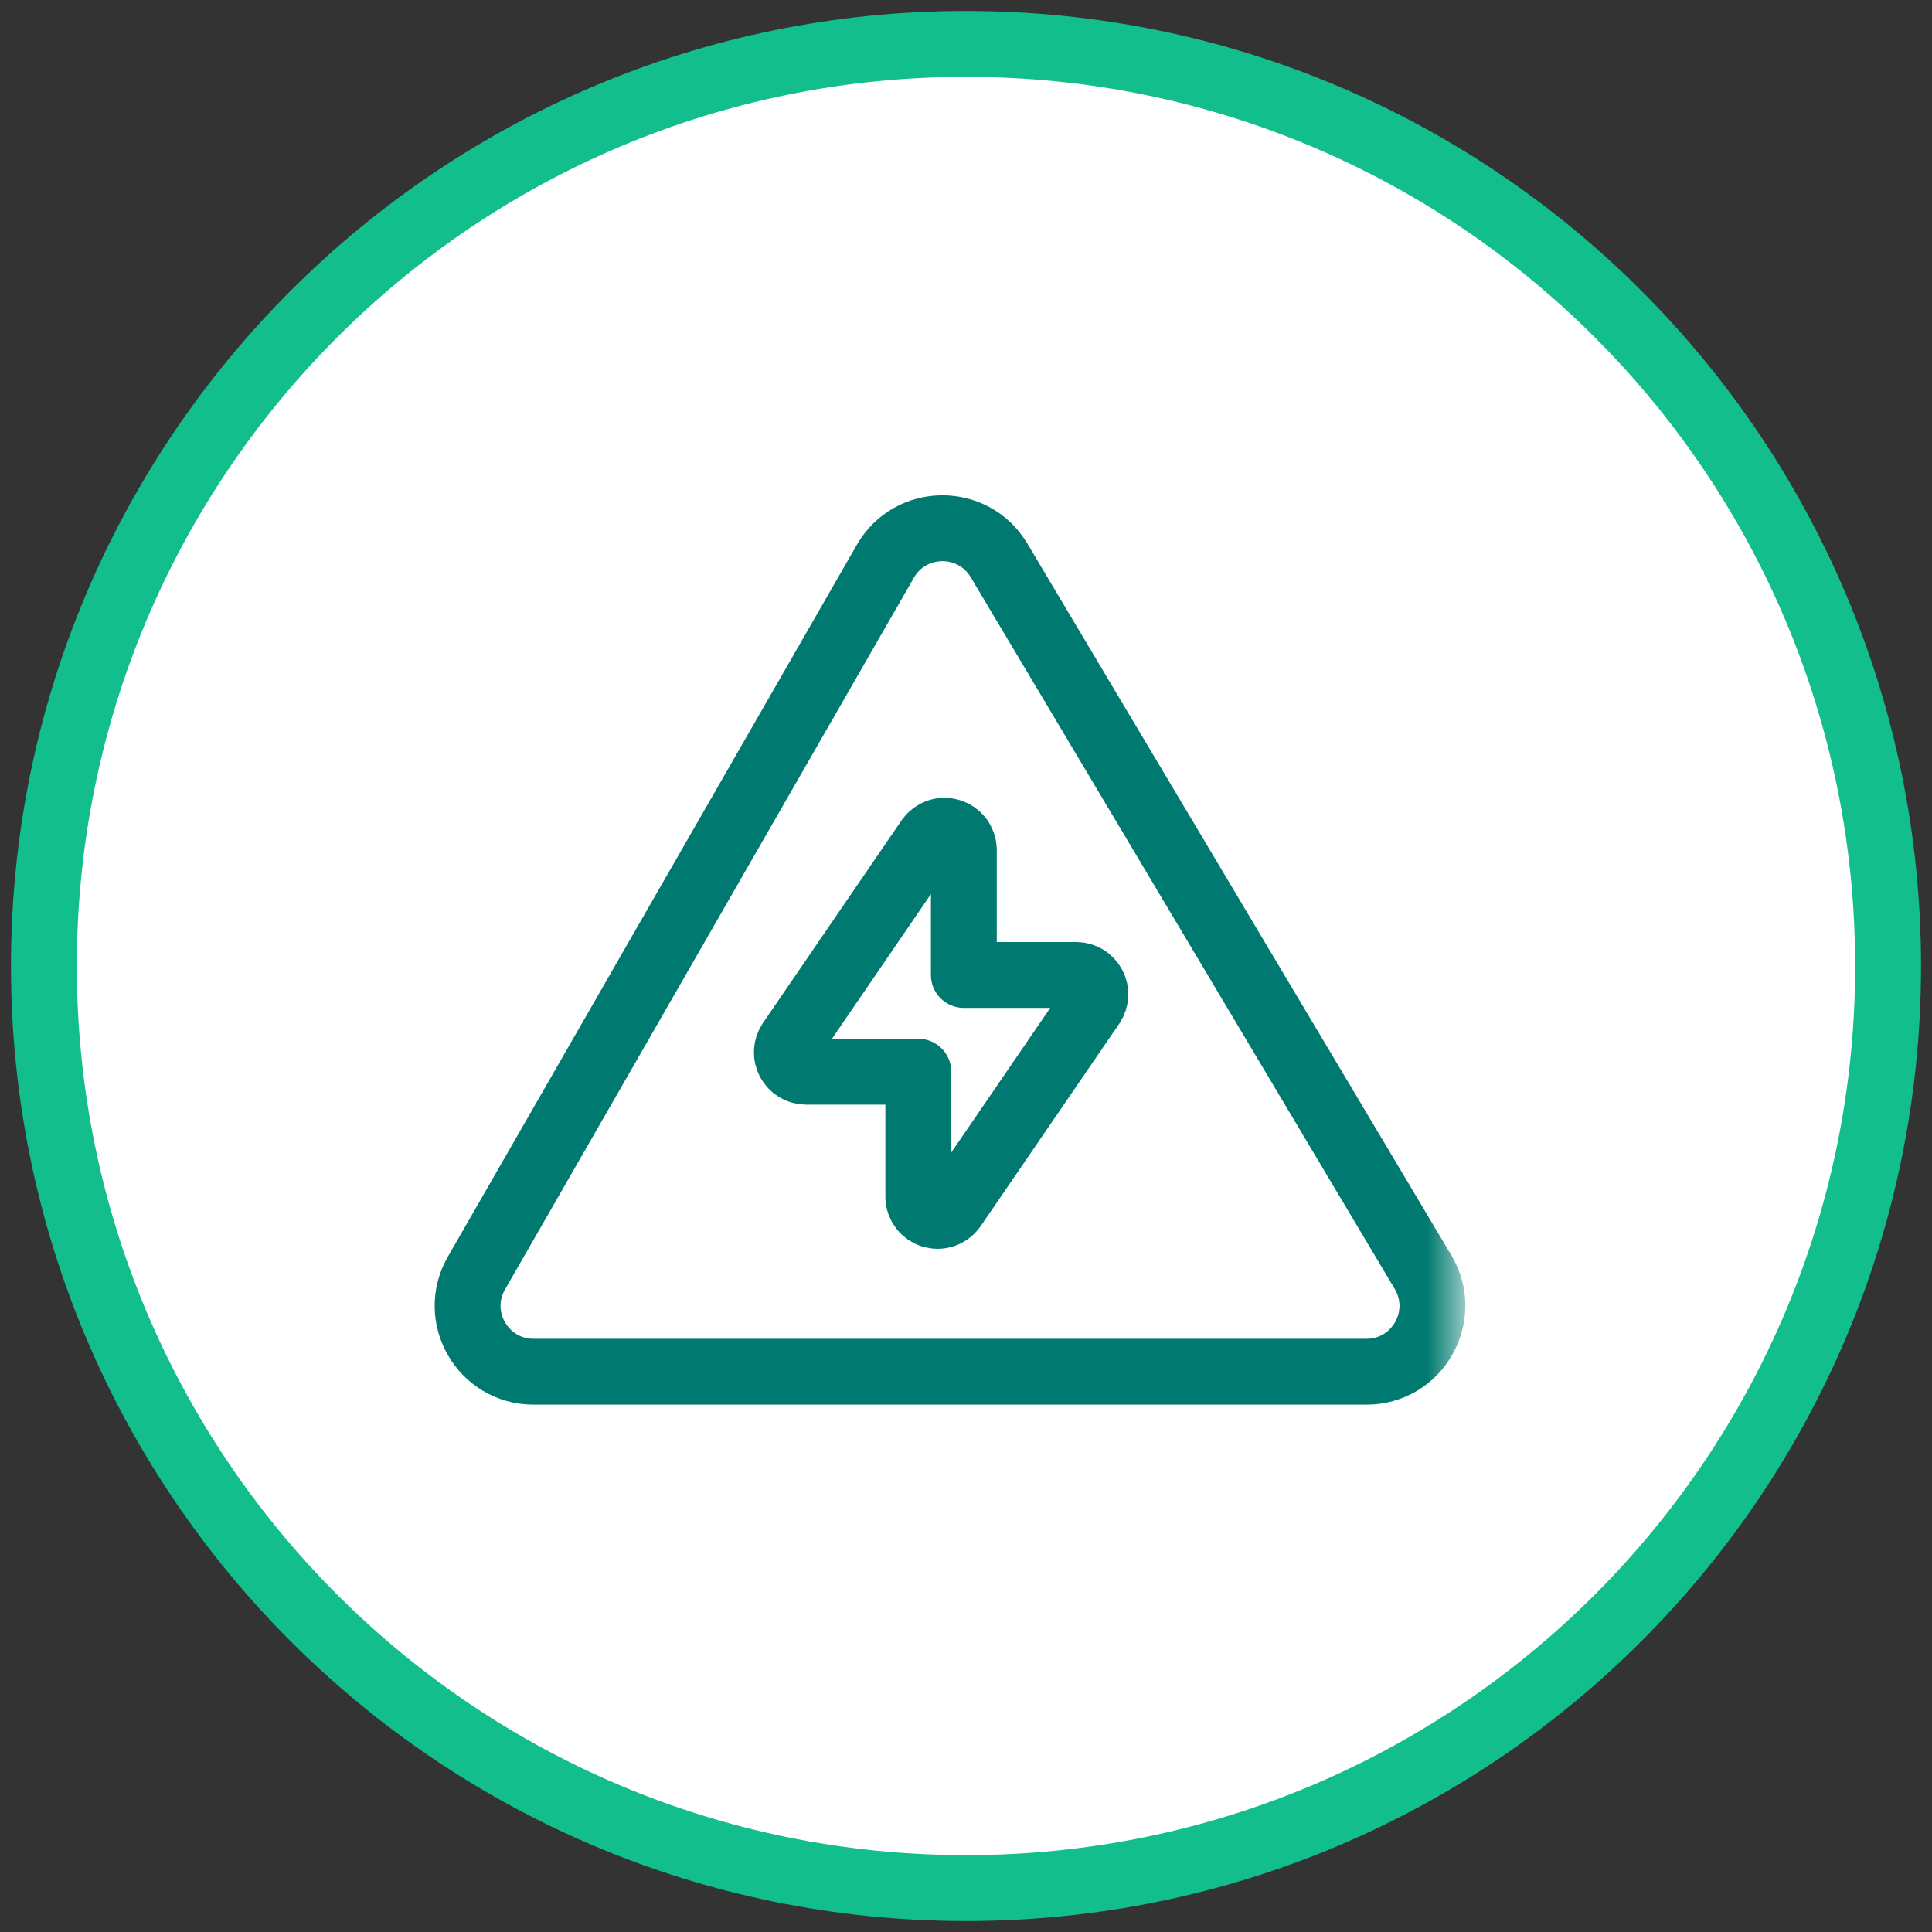
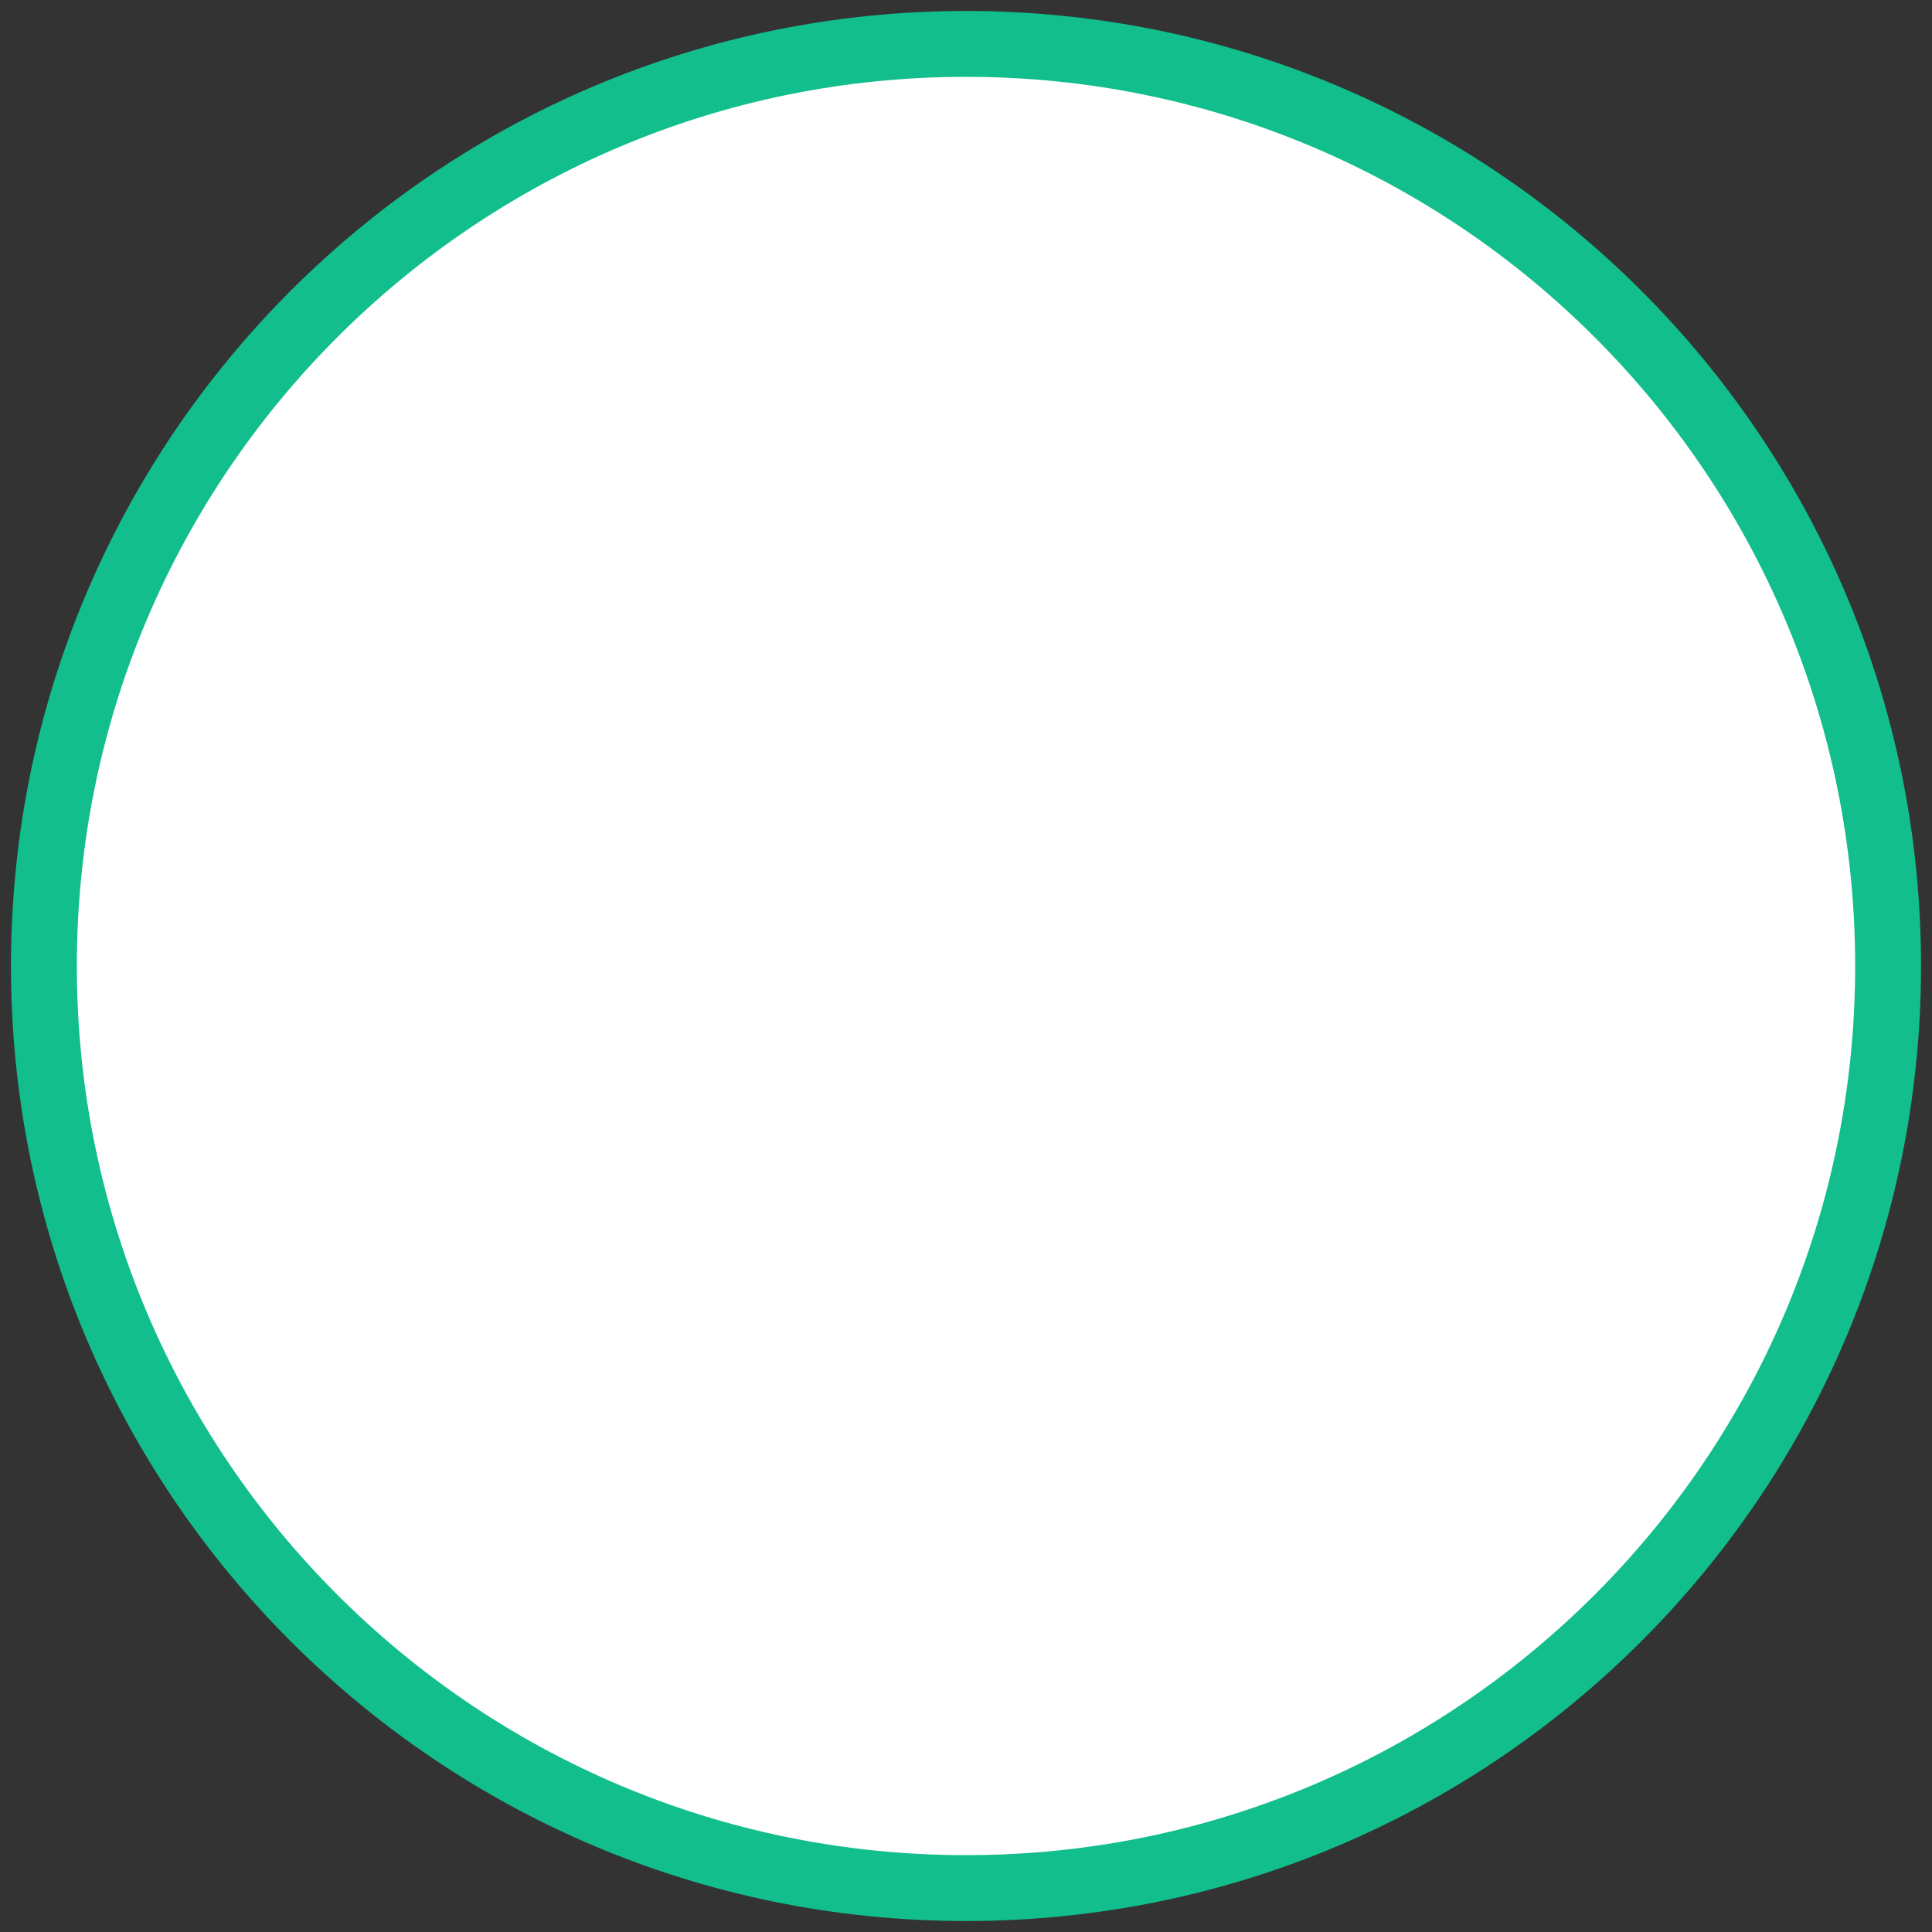
<svg xmlns="http://www.w3.org/2000/svg" width="44" height="44" viewBox="0 0 44 44" fill="none">
  <rect x="0" y="0" width="44" height="44" fill="#333333" stroke="none" />
  <g clip-path="url(#clip0_6012_10097)">
    <path d="M22 43C33.598 43 43 33.598 43 22C43 10.402 33.598 1 22 1C10.402 1 1 10.402 1 22C1 33.598 10.402 43 22 43Z" fill="white" stroke="#11BE8C" stroke-width="1.5" />
    <mask id="mask0_6012_10097" style="mask-type:luminance" maskUnits="userSpaceOnUse" x="8" y="9" width="26" height="26">
-       <path d="M33.32 9.68H8.68V34.32H33.32V9.68Z" fill="white" />
-     </mask>
+       </mask>
    <g mask="url(#mask0_6012_10097)">
-       <path d="M10.851 28.993L20.163 12.783C20.734 11.789 22.165 11.777 22.752 12.762L32.409 28.972C33.004 29.972 32.284 31.24 31.12 31.24H12.151C10.998 31.24 10.276 29.993 10.851 28.993Z" stroke="#007A70" stroke-width="1.5" stroke-linecap="round" />
-       <path d="M21.159 19.096C21.213 19.024 21.289 18.969 21.375 18.941C21.462 18.913 21.555 18.913 21.642 18.94C21.728 18.967 21.805 19.02 21.86 19.092C21.915 19.164 21.947 19.252 21.951 19.343V22.204H24.513C24.592 22.205 24.669 22.227 24.736 22.268C24.803 22.31 24.858 22.368 24.895 22.438C24.932 22.508 24.95 22.586 24.946 22.665C24.942 22.744 24.917 22.82 24.874 22.886L21.706 27.514C21.651 27.587 21.576 27.641 21.489 27.669C21.403 27.698 21.31 27.698 21.223 27.671C21.136 27.644 21.06 27.591 21.004 27.519C20.949 27.446 20.917 27.359 20.914 27.268V24.407H18.353C18.274 24.406 18.197 24.384 18.13 24.342C18.063 24.301 18.008 24.243 17.971 24.173C17.934 24.103 17.916 24.025 17.92 23.946C17.924 23.867 17.949 23.791 17.992 23.725L21.159 19.096Z" stroke="#007A70" stroke-width="1.5" stroke-linecap="round" stroke-linejoin="round" />
+       <path d="M21.159 19.096C21.213 19.024 21.289 18.969 21.375 18.941C21.462 18.913 21.555 18.913 21.642 18.94C21.728 18.967 21.805 19.02 21.86 19.092C21.915 19.164 21.947 19.252 21.951 19.343V22.204H24.513C24.592 22.205 24.669 22.227 24.736 22.268C24.803 22.31 24.858 22.368 24.895 22.438C24.932 22.508 24.95 22.586 24.946 22.665C24.942 22.744 24.917 22.82 24.874 22.886L21.706 27.514C21.651 27.587 21.576 27.641 21.489 27.669C21.403 27.698 21.31 27.698 21.223 27.671C21.136 27.644 21.06 27.591 21.004 27.519C20.949 27.446 20.917 27.359 20.914 27.268V24.407H18.353C18.274 24.406 18.197 24.384 18.13 24.342C17.934 24.103 17.916 24.025 17.92 23.946C17.924 23.867 17.949 23.791 17.992 23.725L21.159 19.096Z" stroke="#007A70" stroke-width="1.5" stroke-linecap="round" stroke-linejoin="round" />
    </g>
  </g>
  <defs>
    <clipPath id="clip0_6012_10097">
      <rect width="44" height="44" fill="white" />
    </clipPath>
  </defs>
</svg>